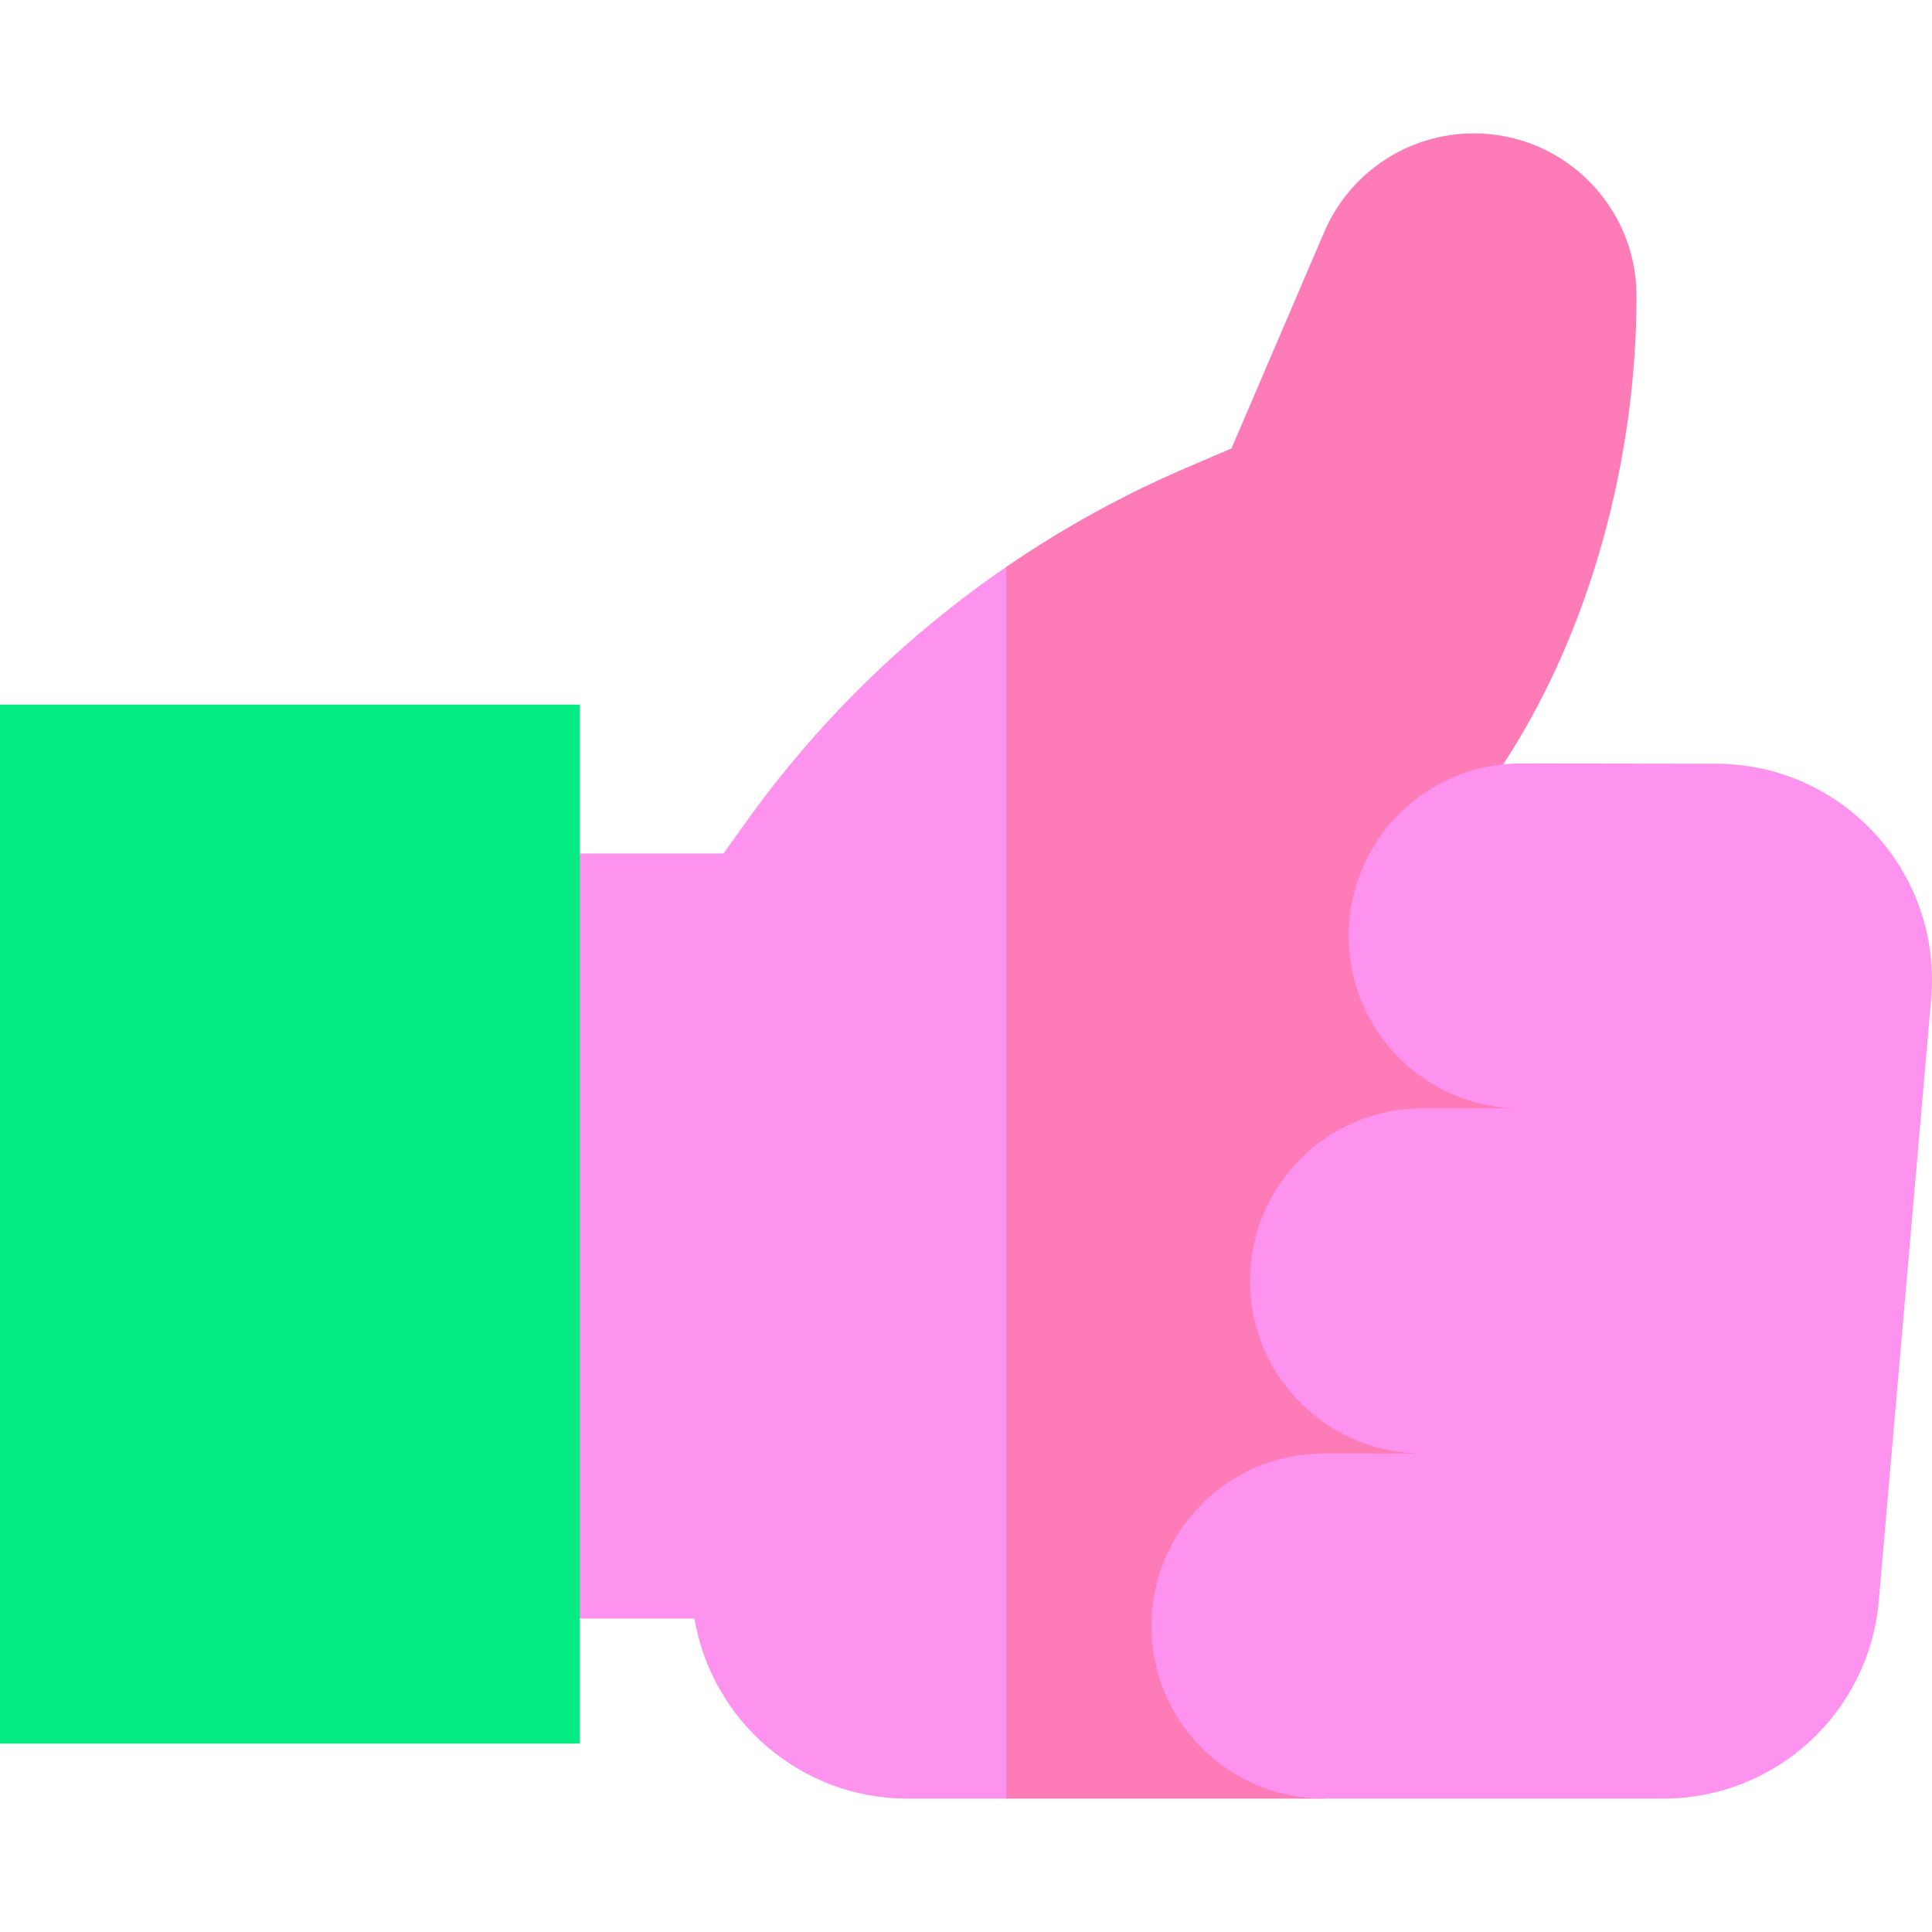
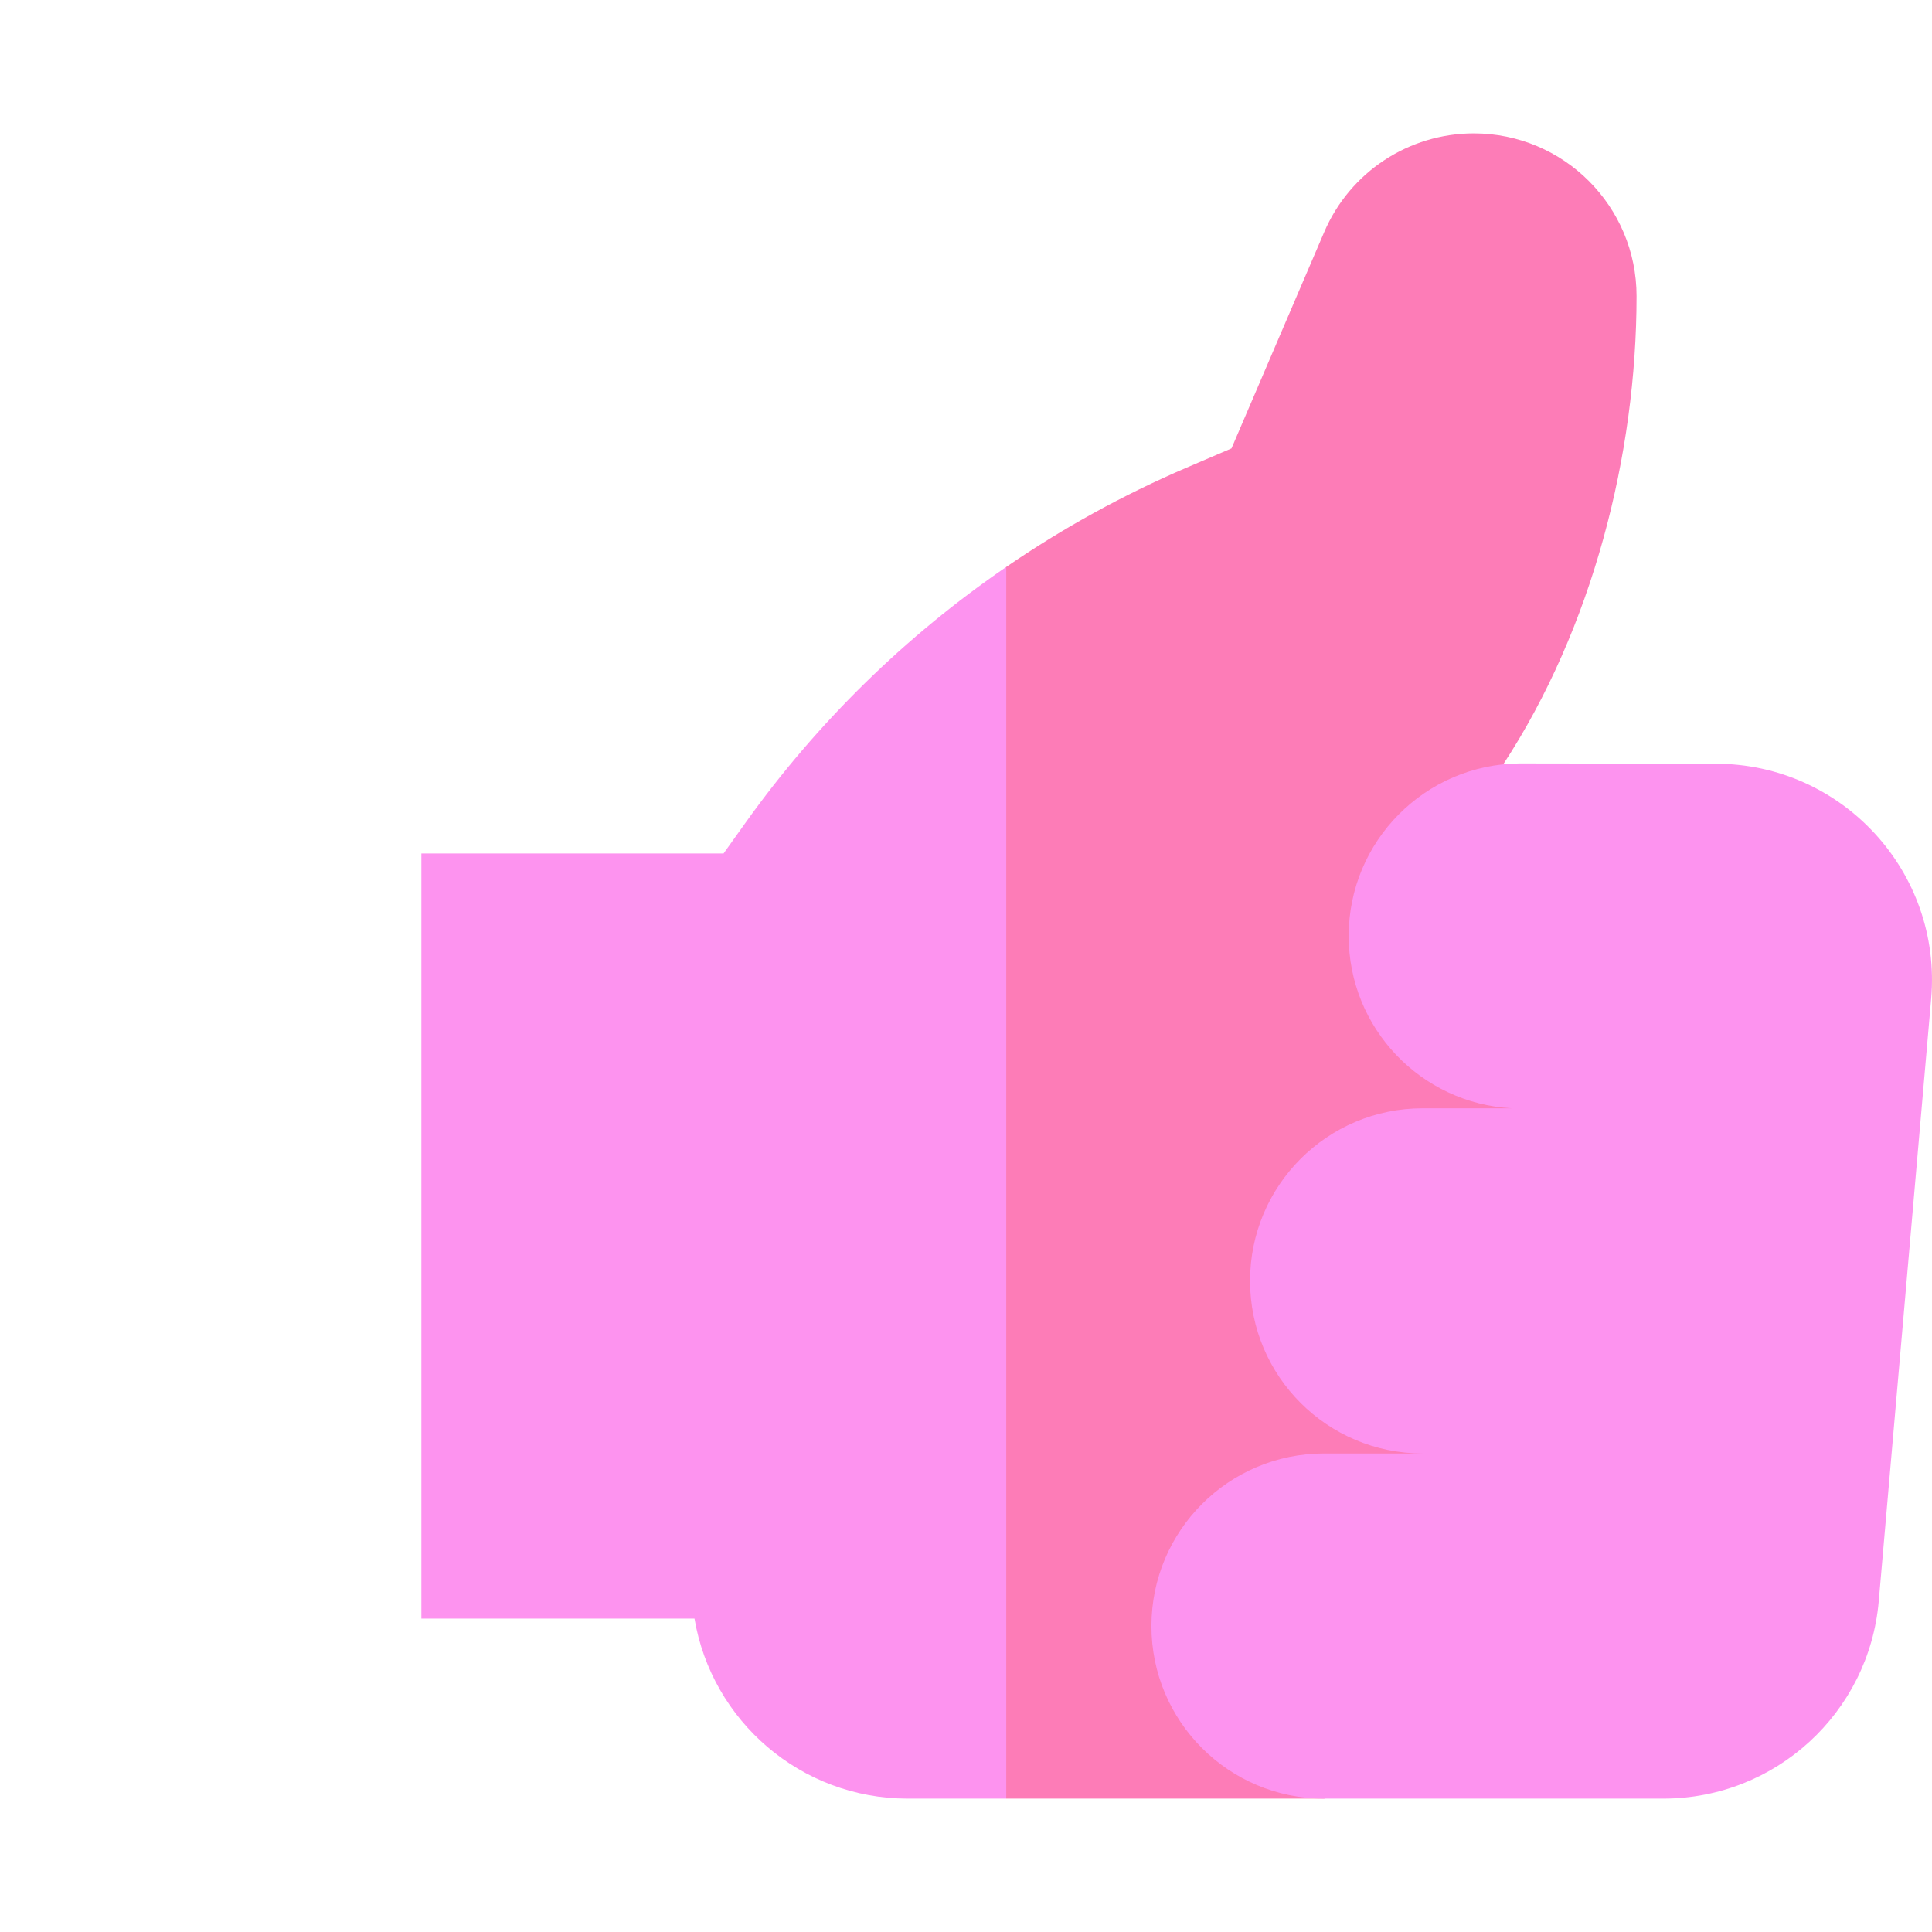
<svg xmlns="http://www.w3.org/2000/svg" id="Layer_1" enable-background="new 0 0 512 512" height="512" viewBox="0 0 512 512" width="512">
  <g>
    <g>
      <path d="m398.37 202.564c23.628-36.064 35.334-82.07 35.334-124.093 0-23.818-19.308-43.126-43.127-43.126-17.252 0-32.844 10.281-39.64 26.138l-24.58 57.353-11.926 5.111c-16.819 7.208-32.805 16.033-47.766 26.294l-21.333 169.828 21.333 156.587h84.212l65.123-17.92v-245.334z" fill="#fd7cb7" />
      <path d="m197.611 217.976-5.861 8.206h-80.084v202.765h72.382c4.573 27.079 28.121 47.709 56.5 47.709h26.118v-326.415c-26.68 18.298-50.088 41.182-69.055 67.735z" fill="#fd93ef" />
    </g>
-     <path d="m0 186.735h153.666v275.334h-153.666z" fill="#04eb84" />
    <path d="m454.677 202.396-51.953-.081c-25.063.23-45.311 20.609-45.311 45.726 0 24.429 19.153 44.381 43.261 45.667h-23.66c-25.26 0-45.737 20.477-45.737 45.737s20.477 45.737 45.737 45.737h-26.135c-25.259 0-45.736 20.477-45.736 45.736 0 25.259 20.477 45.736 45.736 45.736h89.917c29.729-.002 54.522-22.734 57.098-52.352l11.35-130.526 2.536-29.098c2.912-33.487-23.487-62.282-57.103-62.282z" fill="#fd93ef" />
  </g>
</svg>